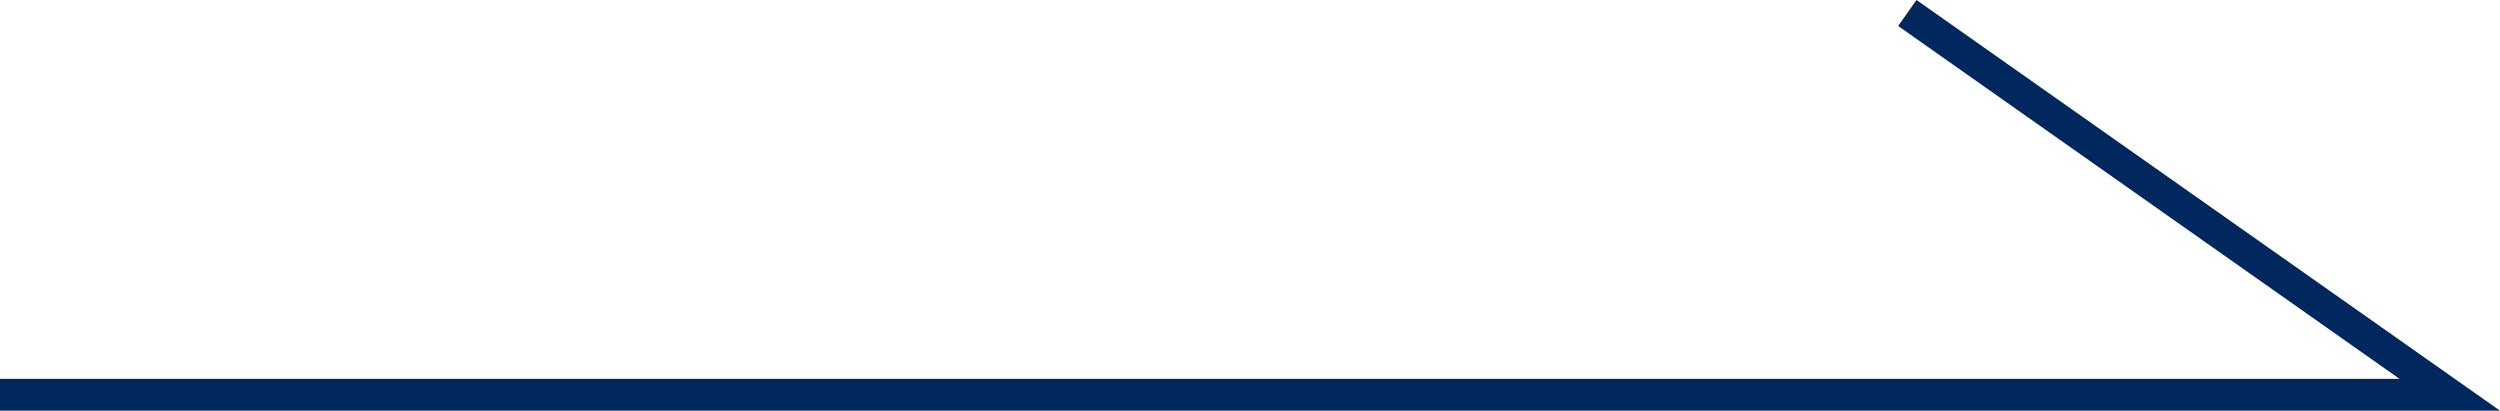
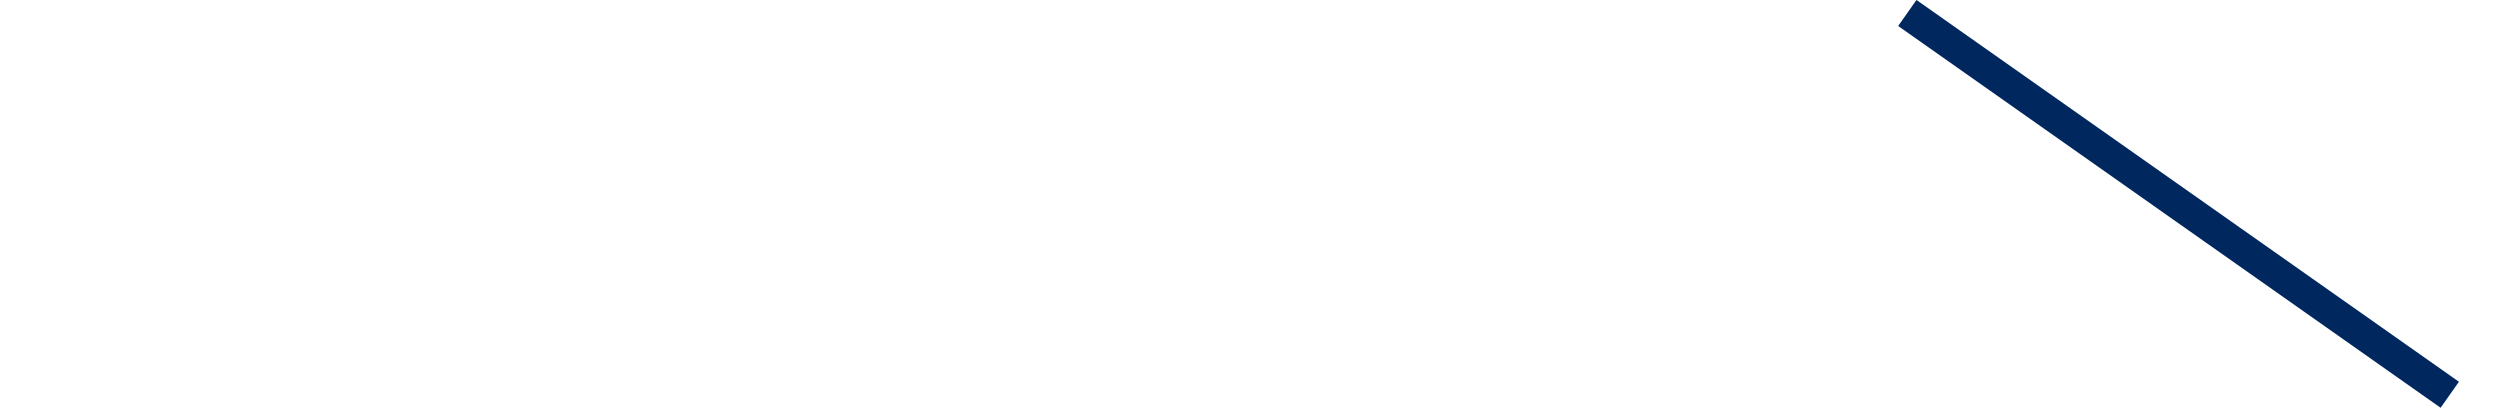
<svg xmlns="http://www.w3.org/2000/svg" width="78.579" height="12.908" viewBox="0 0 78.579 12.908">
  <g id="slider_button_right_pc" transform="translate(0 0.408)">
-     <path id="パス_401" data-name="パス 401" d="M15564.455,17256.795l17.05,12h-77" transform="translate(-15504.505 -17256.795)" fill="none" stroke="#00275e" stroke-width="1" />
+     <path id="パス_401" data-name="パス 401" d="M15564.455,17256.795l17.05,12" transform="translate(-15504.505 -17256.795)" fill="none" stroke="#00275e" stroke-width="1" />
  </g>
</svg>